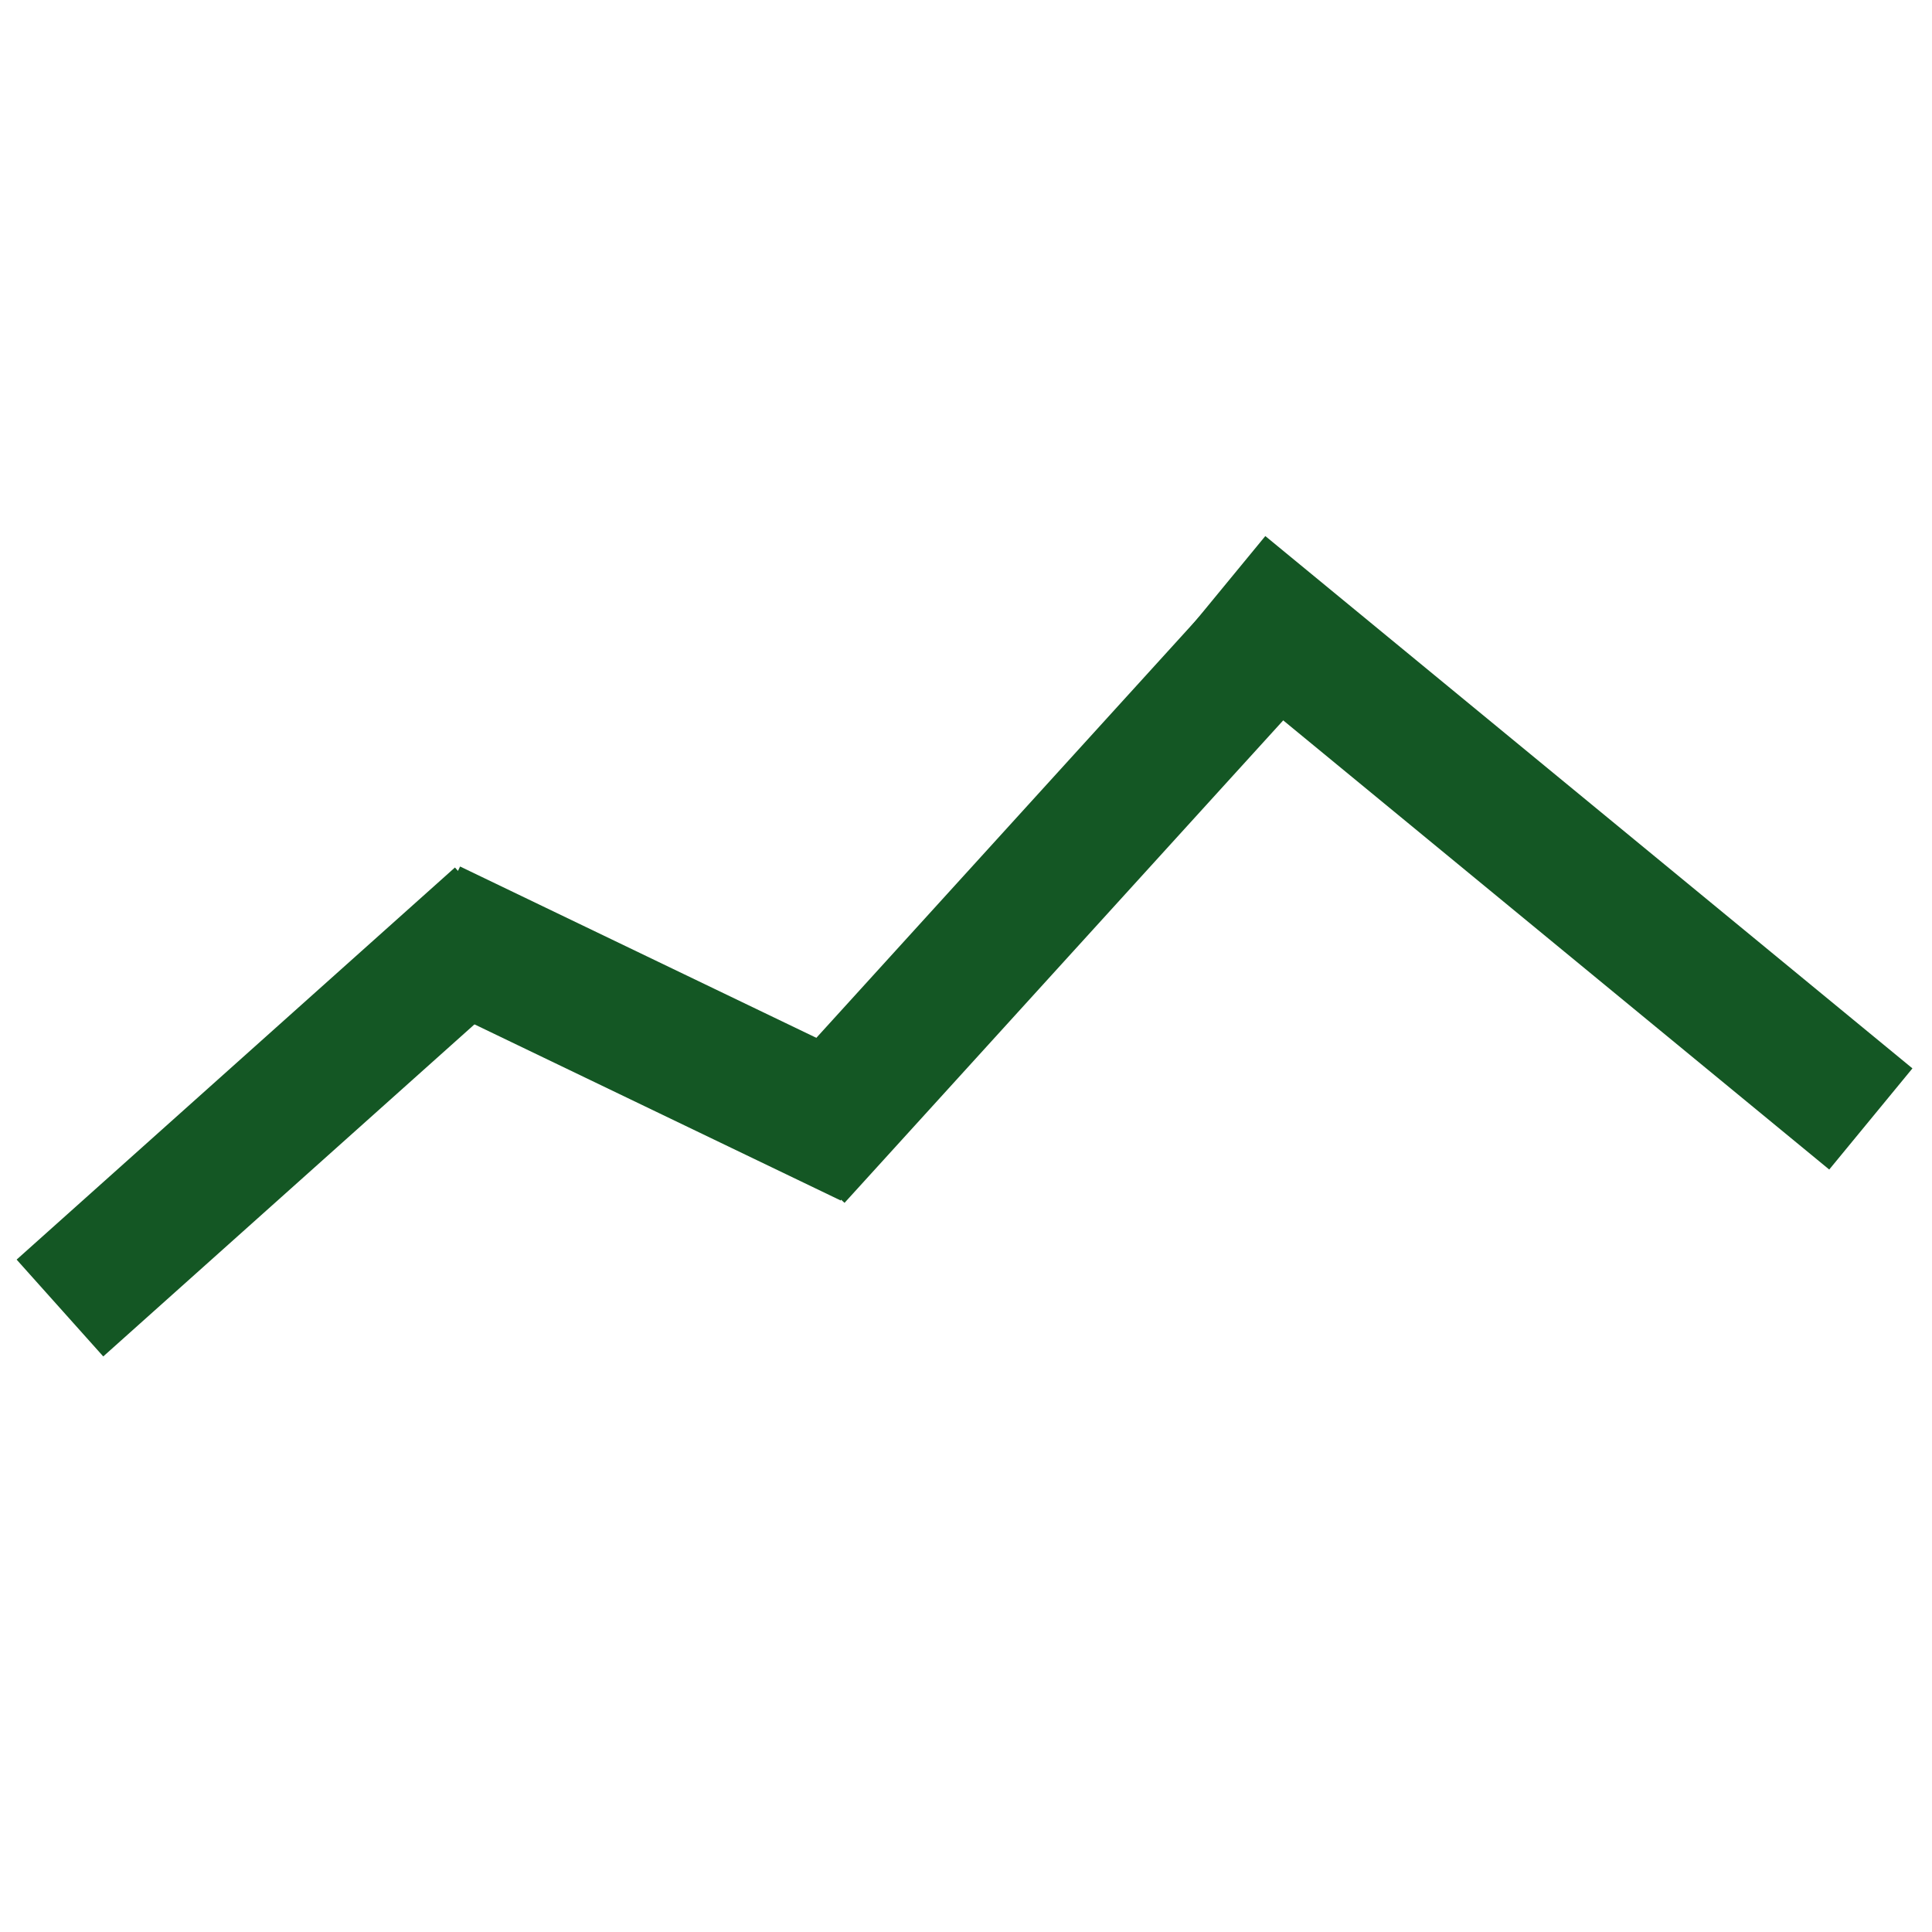
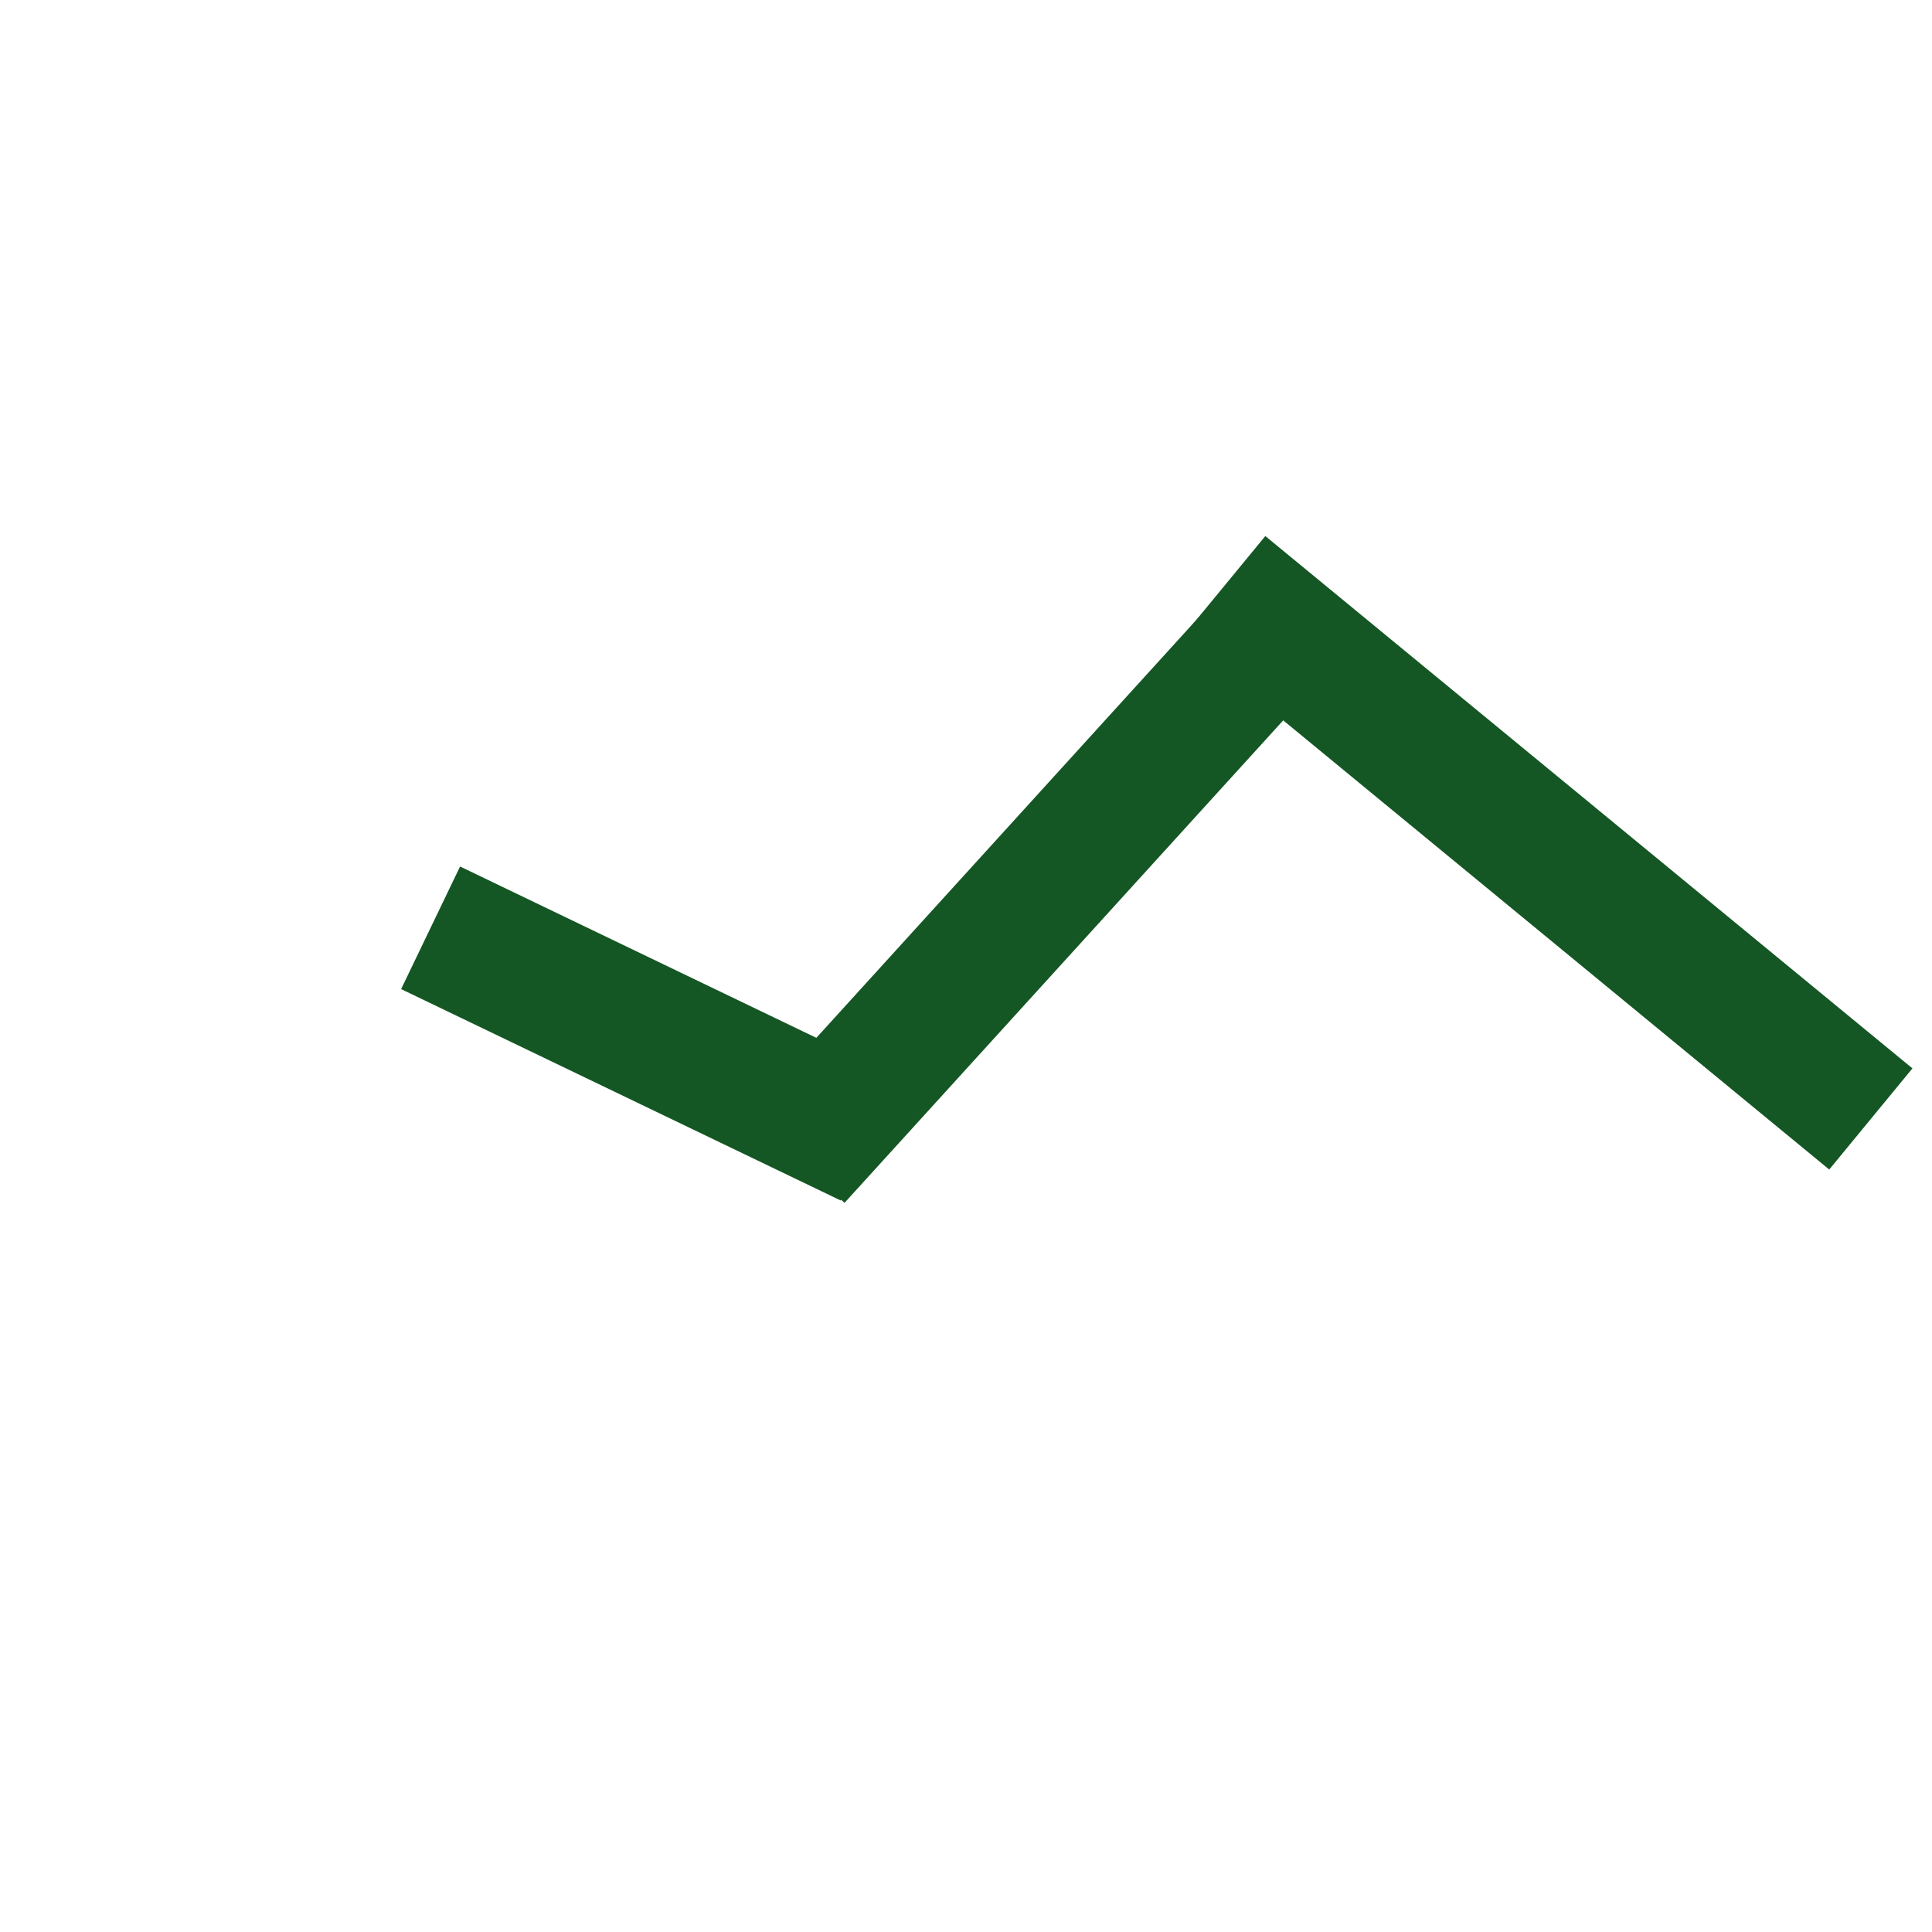
<svg xmlns="http://www.w3.org/2000/svg" viewBox="0 0 107.177 107.177">
  <g transform="translate(-764.488,-170.3)">
-     <path d="m 767.813,242.862 24.316,-21.752" stroke="#145724" stroke-width="7.208" stroke-miterlimit="8" fill="none" />
    <path d="m 788.375,221.769 24.387,11.728" stroke="#145724" stroke-width="7.546" stroke-miterlimit="8" fill="none" />
    <path d="m 808.632,234.567 27.072,-29.775" stroke="#145724" stroke-width="7.315" stroke-miterlimit="8" fill="none" />
    <path d="m 832.373,202.843 35.899,29.531" stroke="#145724" stroke-width="7.266" stroke-miterlimit="8" fill="none" />
  </g>
</svg>